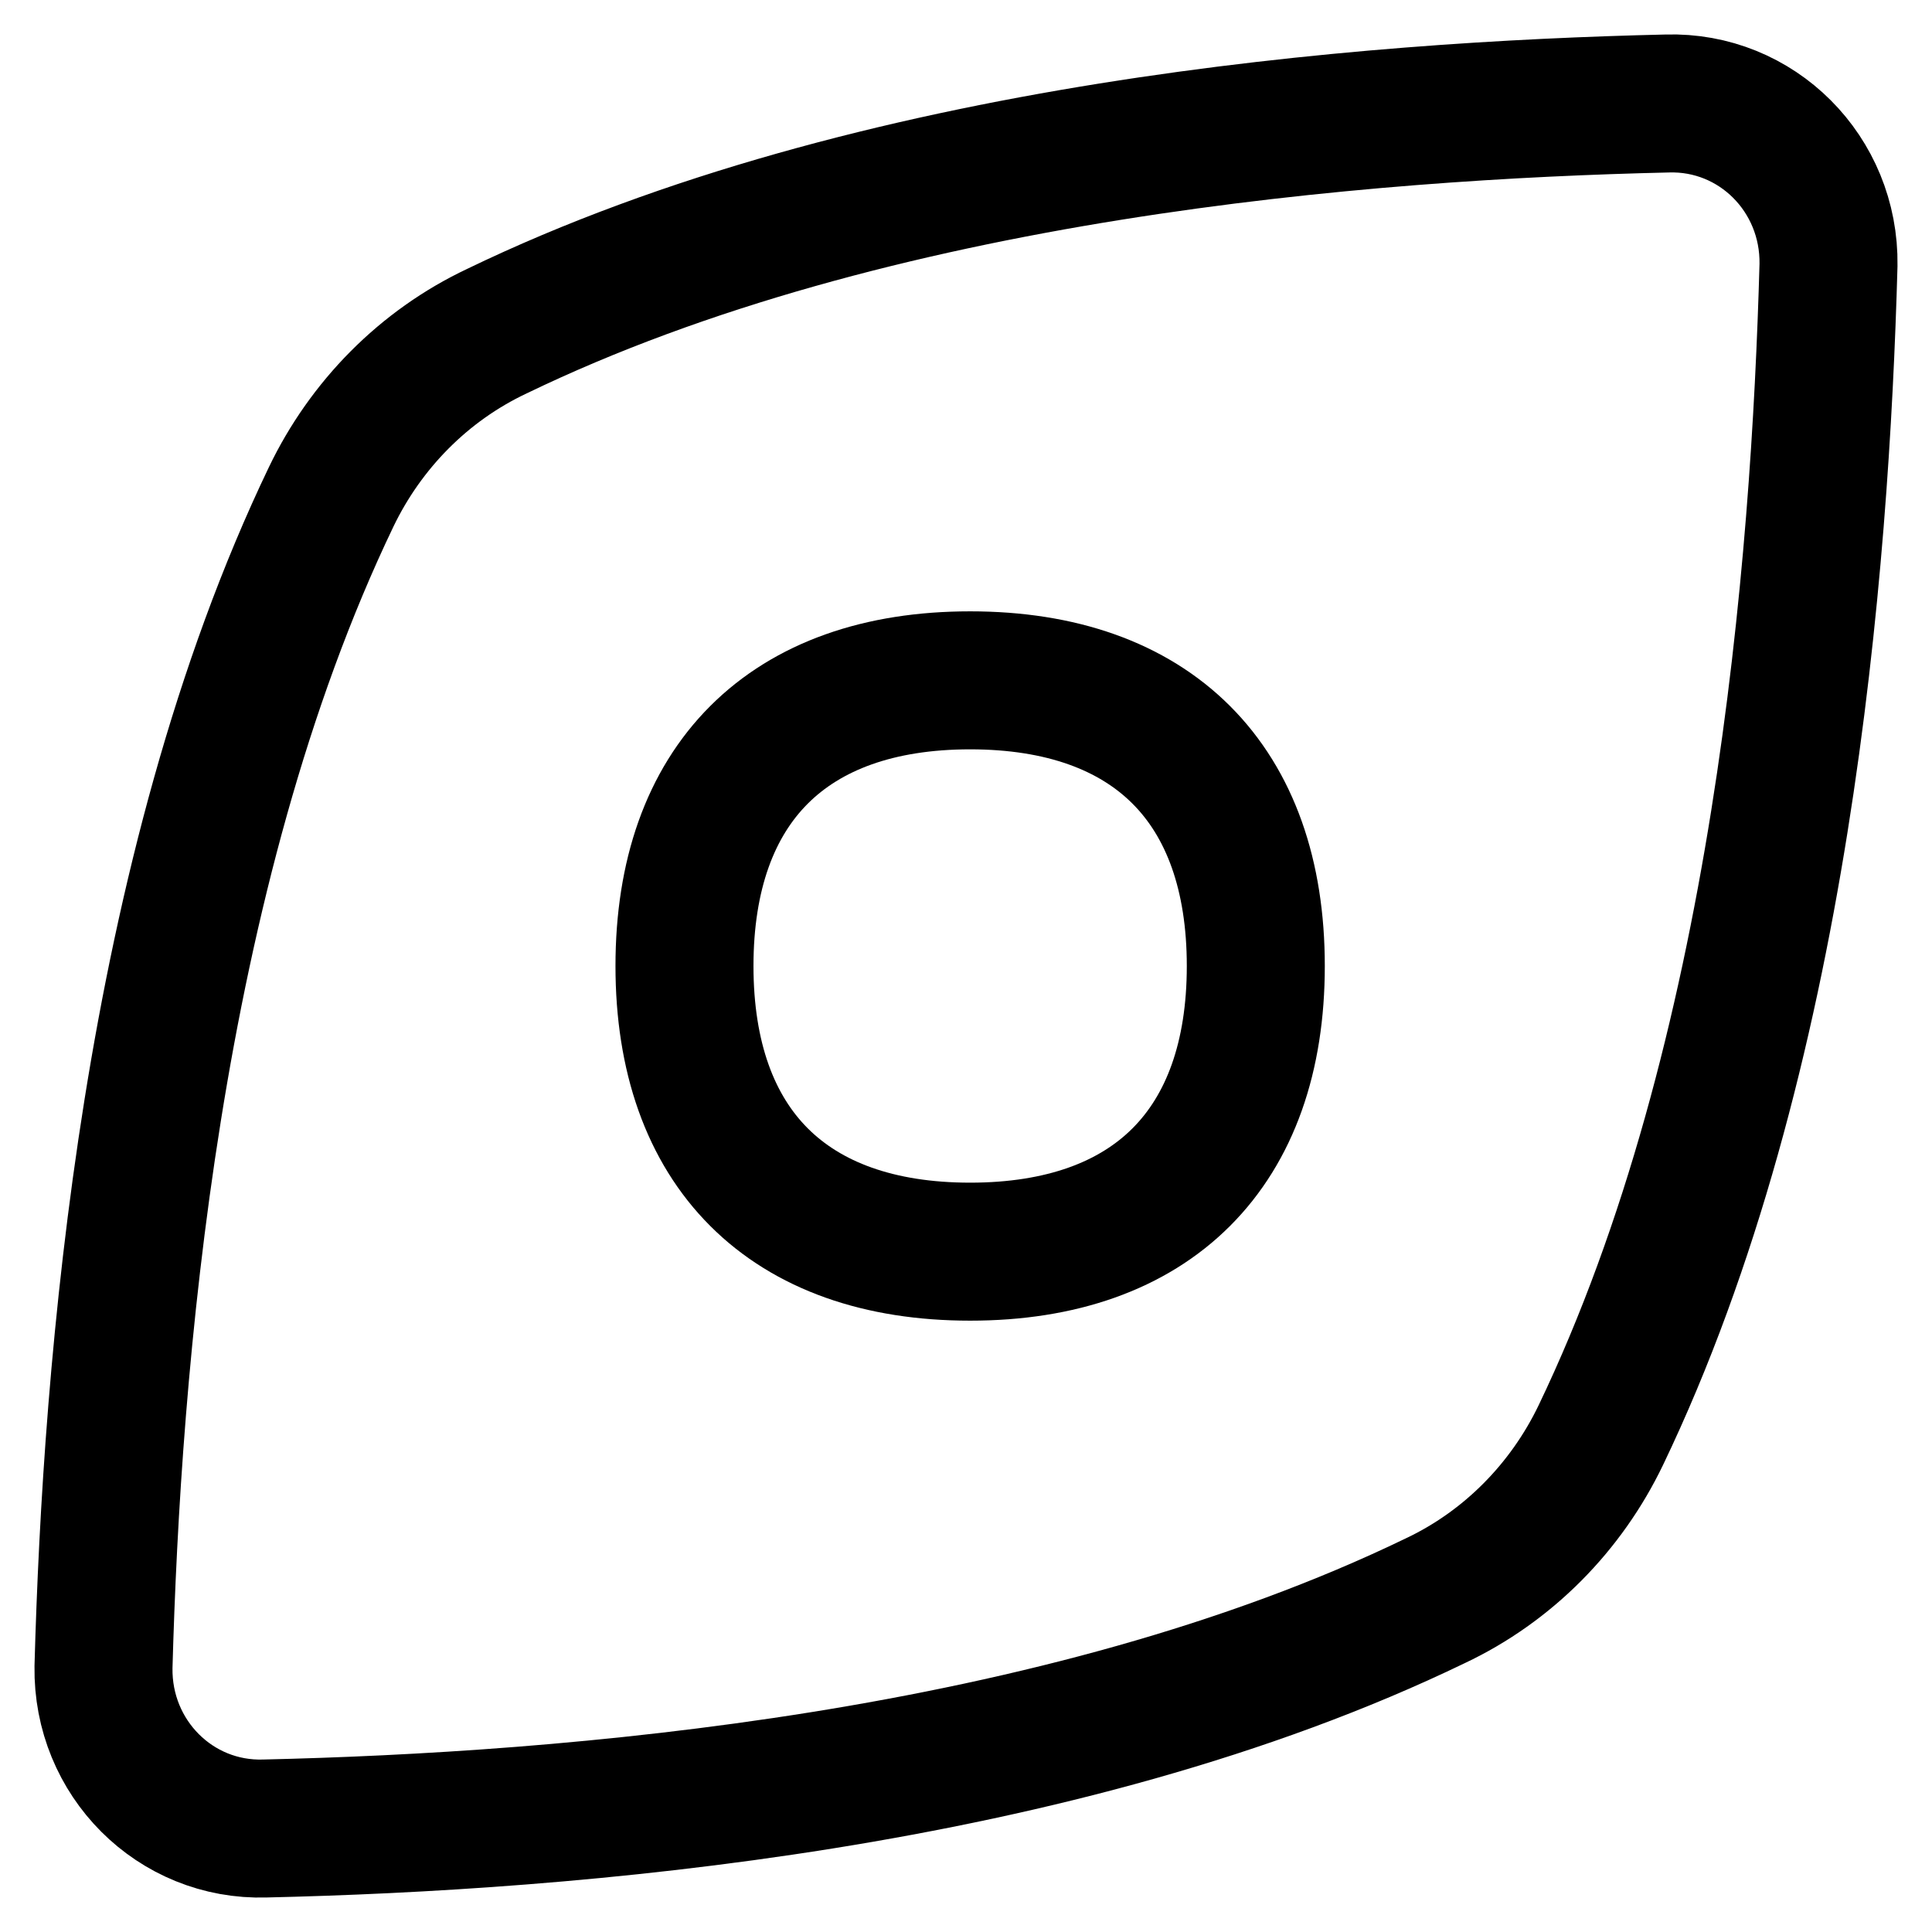
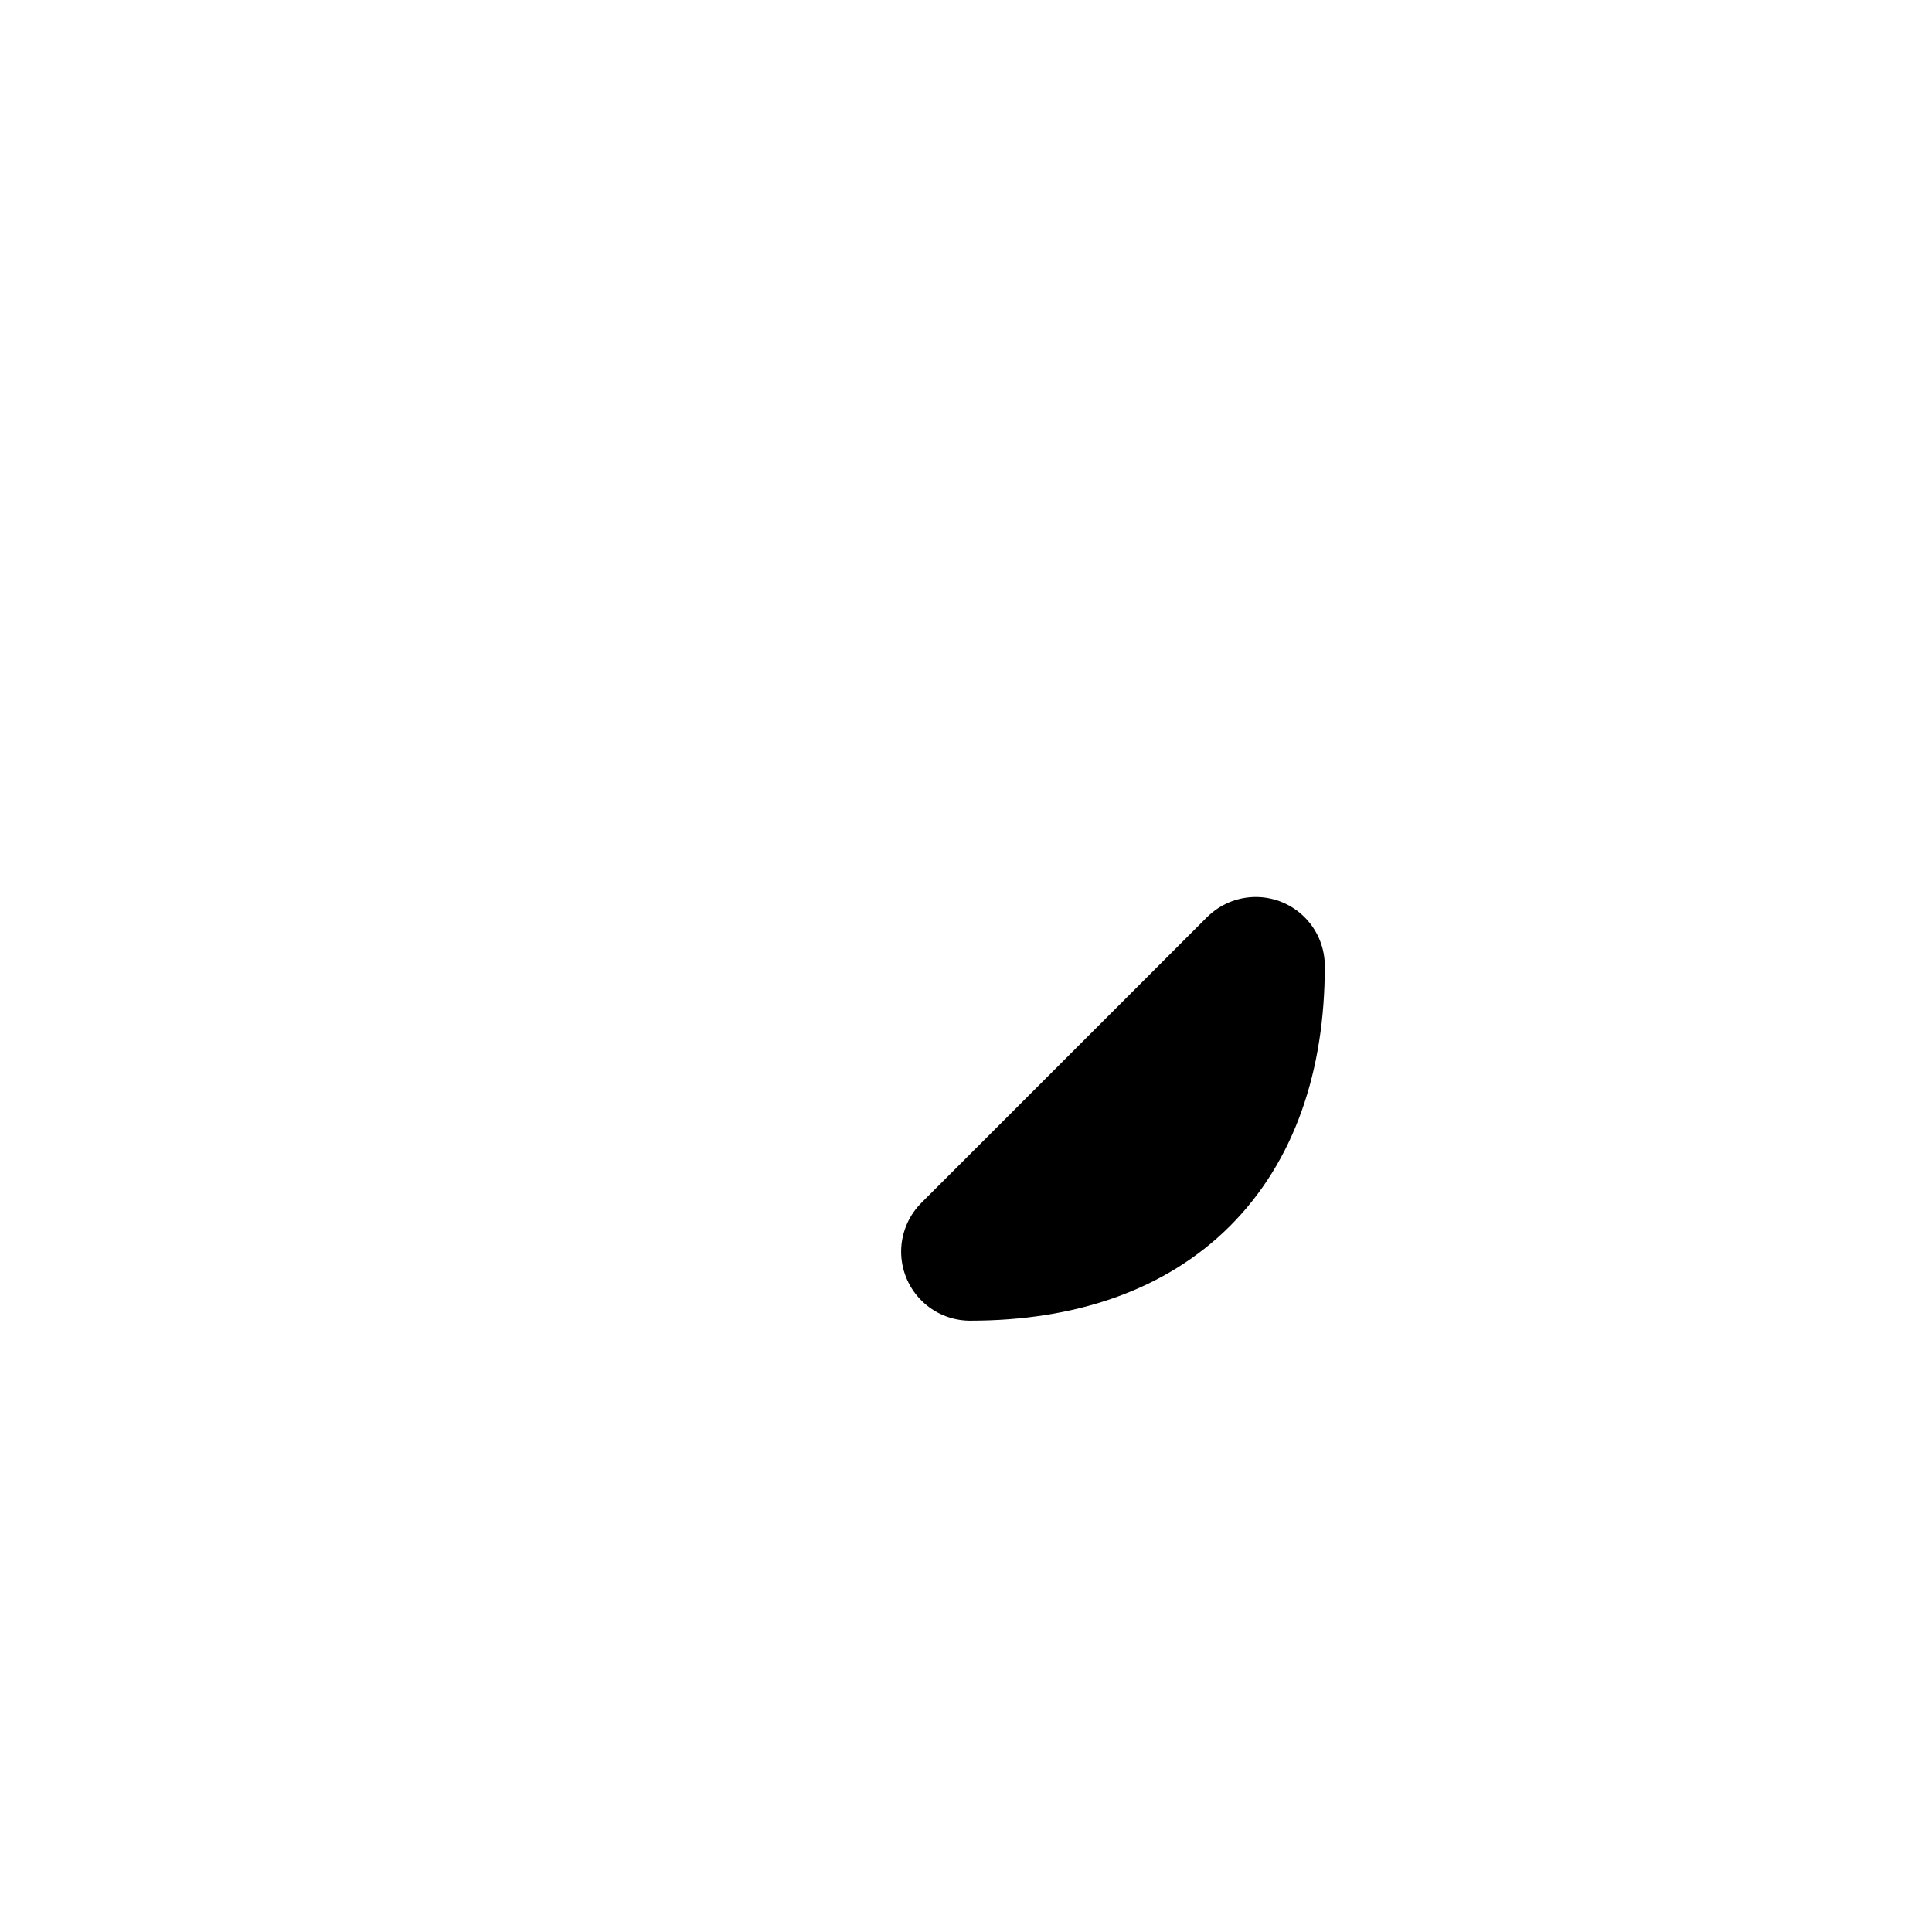
<svg xmlns="http://www.w3.org/2000/svg" id="Compass-Navigator--Streamline-Flex" viewBox="0 0 14 14">
  <defs>
    <style>
      .cls-1 {
        fill: none;
        stroke: #000;
        stroke-linecap: round;
        stroke-linejoin: round;
      }
    </style>
  </defs>
  <g id="compass-navigator">
    <g id="Vector">
-       <path class="cls-1" d="M3.6,2.4c2.73-1.32,6.3-1.6,8.48-1.65.65-.02,1.18.51,1.17,1.17-.06,2.18-.34,5.75-1.65,8.48-.25.52-.67.95-1.2,1.2-2.73,1.32-6.3,1.6-8.48,1.65-.65.02-1.18-.51-1.17-1.17.06-2.18.34-5.75,1.65-8.48.25-.52.67-.95,1.2-1.2Z" />
-       <path class="cls-1" d="M7.03,9.07c1.32,0,2.07-.75,2.07-2.07s-.75-2.07-2.07-2.07-2.07.75-2.07,2.07.75,2.07,2.07,2.07Z" />
+       <path class="cls-1" d="M7.03,9.07c1.32,0,2.07-.75,2.07-2.07Z" />
    </g>
  </g>
</svg>